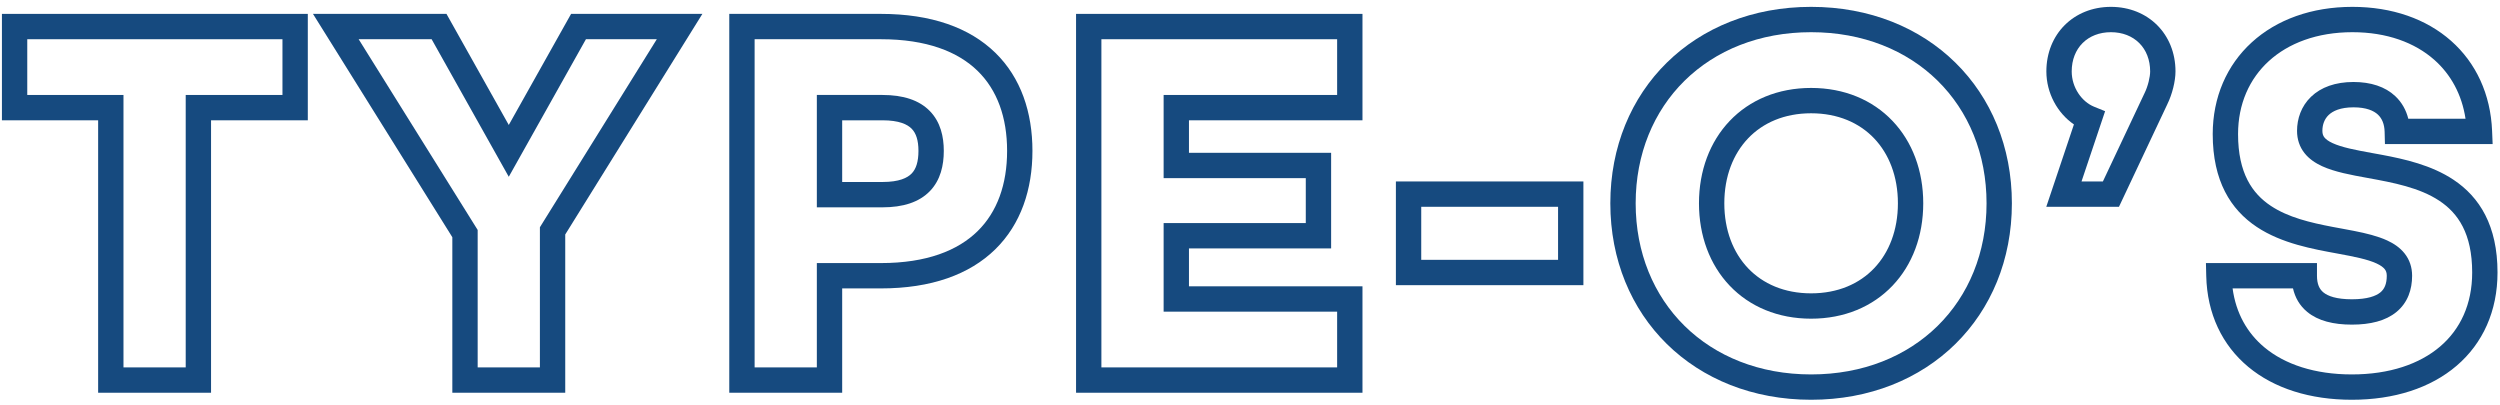
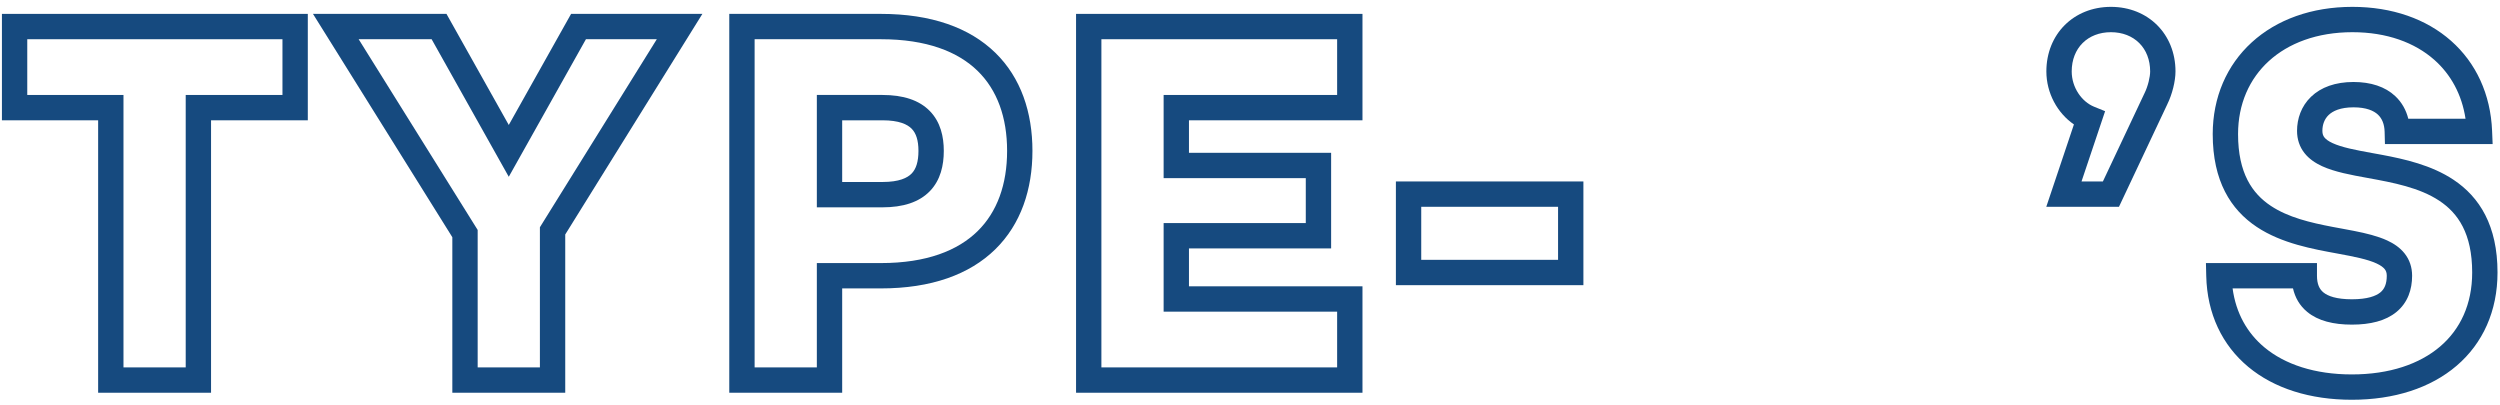
<svg xmlns="http://www.w3.org/2000/svg" width="296" height="48" viewBox="0 0 296 48" fill="none">
  <path d="M271.97 15.496C271.97 14.072 272.456 12.584 273.63 11.455C274.807 10.323 276.513 9.708 278.654 9.708C280.708 9.708 282.397 10.261 283.59 11.375C284.399 12.131 284.893 13.064 285.142 14.06H291.919C291.483 11.18 290.174 8.811 288.221 7.084C285.915 5.045 282.608 3.812 278.526 3.812C274.326 3.812 270.946 5.119 268.633 7.229C266.329 9.329 264.986 12.31 264.986 15.88C264.986 20.512 266.675 22.918 268.868 24.375C270.921 25.739 273.528 26.359 276.184 26.865L277.324 27.076L278.732 27.342C280.142 27.621 281.528 27.955 282.644 28.471C283.41 28.825 284.157 29.311 284.713 30.019C285.292 30.755 285.594 31.642 285.594 32.648C285.594 34.278 285.083 35.832 283.743 36.935C282.459 37.991 280.647 38.435 278.462 38.435C276.277 38.435 274.465 37.991 273.181 36.935C272.261 36.178 271.733 35.209 271.491 34.148H264.339C264.737 37.085 266.073 39.437 268.116 41.135C270.529 43.139 274.05 44.332 278.462 44.332C282.931 44.332 286.493 43.094 288.911 41.027C291.305 38.981 292.706 36.018 292.706 32.264C292.706 27.633 291.017 25.228 288.817 23.77C286.464 22.211 283.378 21.624 280.307 21.068V21.067C278.411 20.726 276.428 20.363 274.932 19.675C274.161 19.32 273.411 18.835 272.853 18.127C272.272 17.39 271.97 16.502 271.97 15.496ZM274.97 15.496C274.97 15.866 275.068 16.09 275.209 16.27C275.373 16.477 275.668 16.712 276.185 16.949C277.264 17.445 278.832 17.754 280.84 18.116H280.841L281.979 18.324C284.707 18.834 287.886 19.554 290.475 21.27C293.587 23.332 295.706 26.719 295.706 32.264C295.706 36.829 293.97 40.651 290.86 43.309C287.775 45.945 283.464 47.332 278.462 47.332C273.53 47.332 269.275 45.997 266.199 43.441C263.099 40.865 261.324 37.15 261.219 32.684L261.183 31.148H274.33V32.648C274.33 33.642 274.619 34.233 275.087 34.618C275.611 35.049 276.615 35.435 278.462 35.435C280.309 35.435 281.313 35.049 281.837 34.618C282.305 34.233 282.594 33.642 282.594 32.648C282.594 32.279 282.496 32.053 282.354 31.873C282.191 31.665 281.898 31.43 281.385 31.193C280.313 30.698 278.76 30.39 276.783 30.027V30.026C273.871 29.494 270.158 28.834 267.208 26.873C264.105 24.811 261.986 21.424 261.986 15.88C261.986 11.514 263.651 7.711 266.611 5.012C269.562 2.321 273.702 0.812 278.526 0.812C283.213 0.812 287.266 2.235 290.208 4.836C293.16 7.446 294.889 11.154 295.064 15.5L295.128 17.06H282.377L282.339 15.6C282.315 14.689 282.025 14.019 281.543 13.568C281.056 13.114 280.184 12.708 278.654 12.708C277.084 12.708 276.197 13.149 275.71 13.617C275.22 14.088 274.97 14.745 274.97 15.496Z" fill="#164A7F" />
  <path d="M254.578 8.456C254.578 5.701 252.69 3.812 249.935 3.812C247.179 3.812 245.29 5.7 245.29 8.456C245.29 10.371 246.484 12.043 247.939 12.635L249.245 13.165L246.452 21.484H248.983L253.89 11.08L253.905 11.049C254.325 10.208 254.578 9.093 254.578 8.456ZM257.578 8.456C257.578 9.601 257.197 11.155 256.603 12.358L256.604 12.359L250.886 24.484H242.28L245.553 14.733C243.594 13.391 242.29 11.017 242.29 8.456C242.29 4.044 245.522 0.812 249.935 0.812C254.347 0.812 257.578 4.044 257.578 8.456Z" fill="#164A7F" />
-   <path d="M235.207 24.072C235.207 12.38 226.686 3.812 214.436 3.812C202.185 3.812 193.663 12.38 193.663 24.072C193.663 35.765 202.185 44.332 214.436 44.332C226.686 44.332 235.207 35.765 235.207 24.072ZM224.712 24.072C224.712 20.887 223.659 18.232 221.901 16.386C220.151 14.547 217.611 13.412 214.436 13.412C211.26 13.412 208.72 14.547 206.97 16.386C205.212 18.232 204.159 20.887 204.159 24.072C204.159 27.258 205.212 29.912 206.97 31.758C208.72 33.596 211.26 34.732 214.436 34.732C217.611 34.732 220.151 33.596 221.901 31.758C223.659 29.912 224.712 27.258 224.712 24.072ZM227.712 24.072C227.712 27.926 226.429 31.353 224.074 33.826C221.712 36.307 218.364 37.732 214.436 37.732C210.507 37.732 207.159 36.307 204.797 33.826C202.442 31.353 201.159 27.926 201.159 24.072C201.159 20.218 202.442 16.791 204.797 14.317C207.159 11.836 210.507 10.412 214.436 10.412C218.364 10.412 221.712 11.836 224.074 14.317C226.429 16.791 227.712 20.218 227.712 24.072ZM238.207 24.072C238.207 37.468 228.297 47.332 214.436 47.332C200.574 47.332 190.663 37.468 190.663 24.072C190.663 10.677 200.574 0.812 214.436 0.812C228.297 0.812 238.207 10.677 238.207 24.072Z" fill="#164A7F" />
  <path d="M187.475 21.484V33.764H165.274V21.484H187.475ZM168.274 30.764H184.475V24.484H168.274V30.764Z" fill="#164A7F" />
  <path d="M161.317 1.644V14.244H140.773V18.092H157.605V29.412H140.773V33.9H161.317V46.5H127.405V1.644H161.317ZM130.405 43.5H158.317V36.9H137.773V26.412H154.605V21.092H137.773V11.244H158.317V4.644H130.405V43.5Z" fill="#164A7F" />
  <path d="M119.241 17.864C119.241 13.903 118.07 10.652 115.743 8.387C113.414 6.12 109.724 4.644 104.294 4.644H89.346V43.5H96.714V31.148H104.294C109.72 31.148 113.409 29.658 115.74 27.376C118.07 25.095 119.241 21.826 119.241 17.864ZM108.745 17.864C108.745 16.593 108.454 15.766 107.947 15.246C107.447 14.732 106.469 14.244 104.485 14.244H99.714V21.548H104.485C106.47 21.548 107.443 21.059 107.942 20.542C108.45 20.016 108.745 19.175 108.745 17.864ZM111.745 17.864C111.745 19.561 111.369 21.312 110.101 22.626C108.824 23.948 106.917 24.548 104.485 24.548H96.714V11.244H104.485C106.917 11.244 108.821 11.843 110.097 13.153C111.366 14.457 111.745 16.192 111.745 17.864ZM122.241 17.864C122.241 22.414 120.885 26.537 117.839 29.52C114.794 32.501 110.26 34.148 104.294 34.148H99.714V46.5H86.346V1.644H104.294C110.256 1.644 114.79 3.273 117.836 6.237C120.885 9.204 122.241 13.314 122.241 17.864Z" fill="#164A7F" />
  <path d="M52.862 1.644L60.239 14.797L67.617 1.644H83.162L66.924 27.763V46.5H53.556V28.085L37.056 1.644H52.862ZM56.556 27.227V43.5H63.924V26.908L64.149 26.544L77.765 4.644H69.374L60.239 20.931L51.105 4.644H42.464L56.556 27.227Z" fill="#164A7F" />
  <path d="M36.444 1.644V14.244H24.988V46.5H11.62V14.244H0.228V1.644H36.444ZM3.228 11.244H14.62V43.5H21.988V11.244H33.444V4.644H3.228V11.244Z" fill="#164A7F" />
</svg>